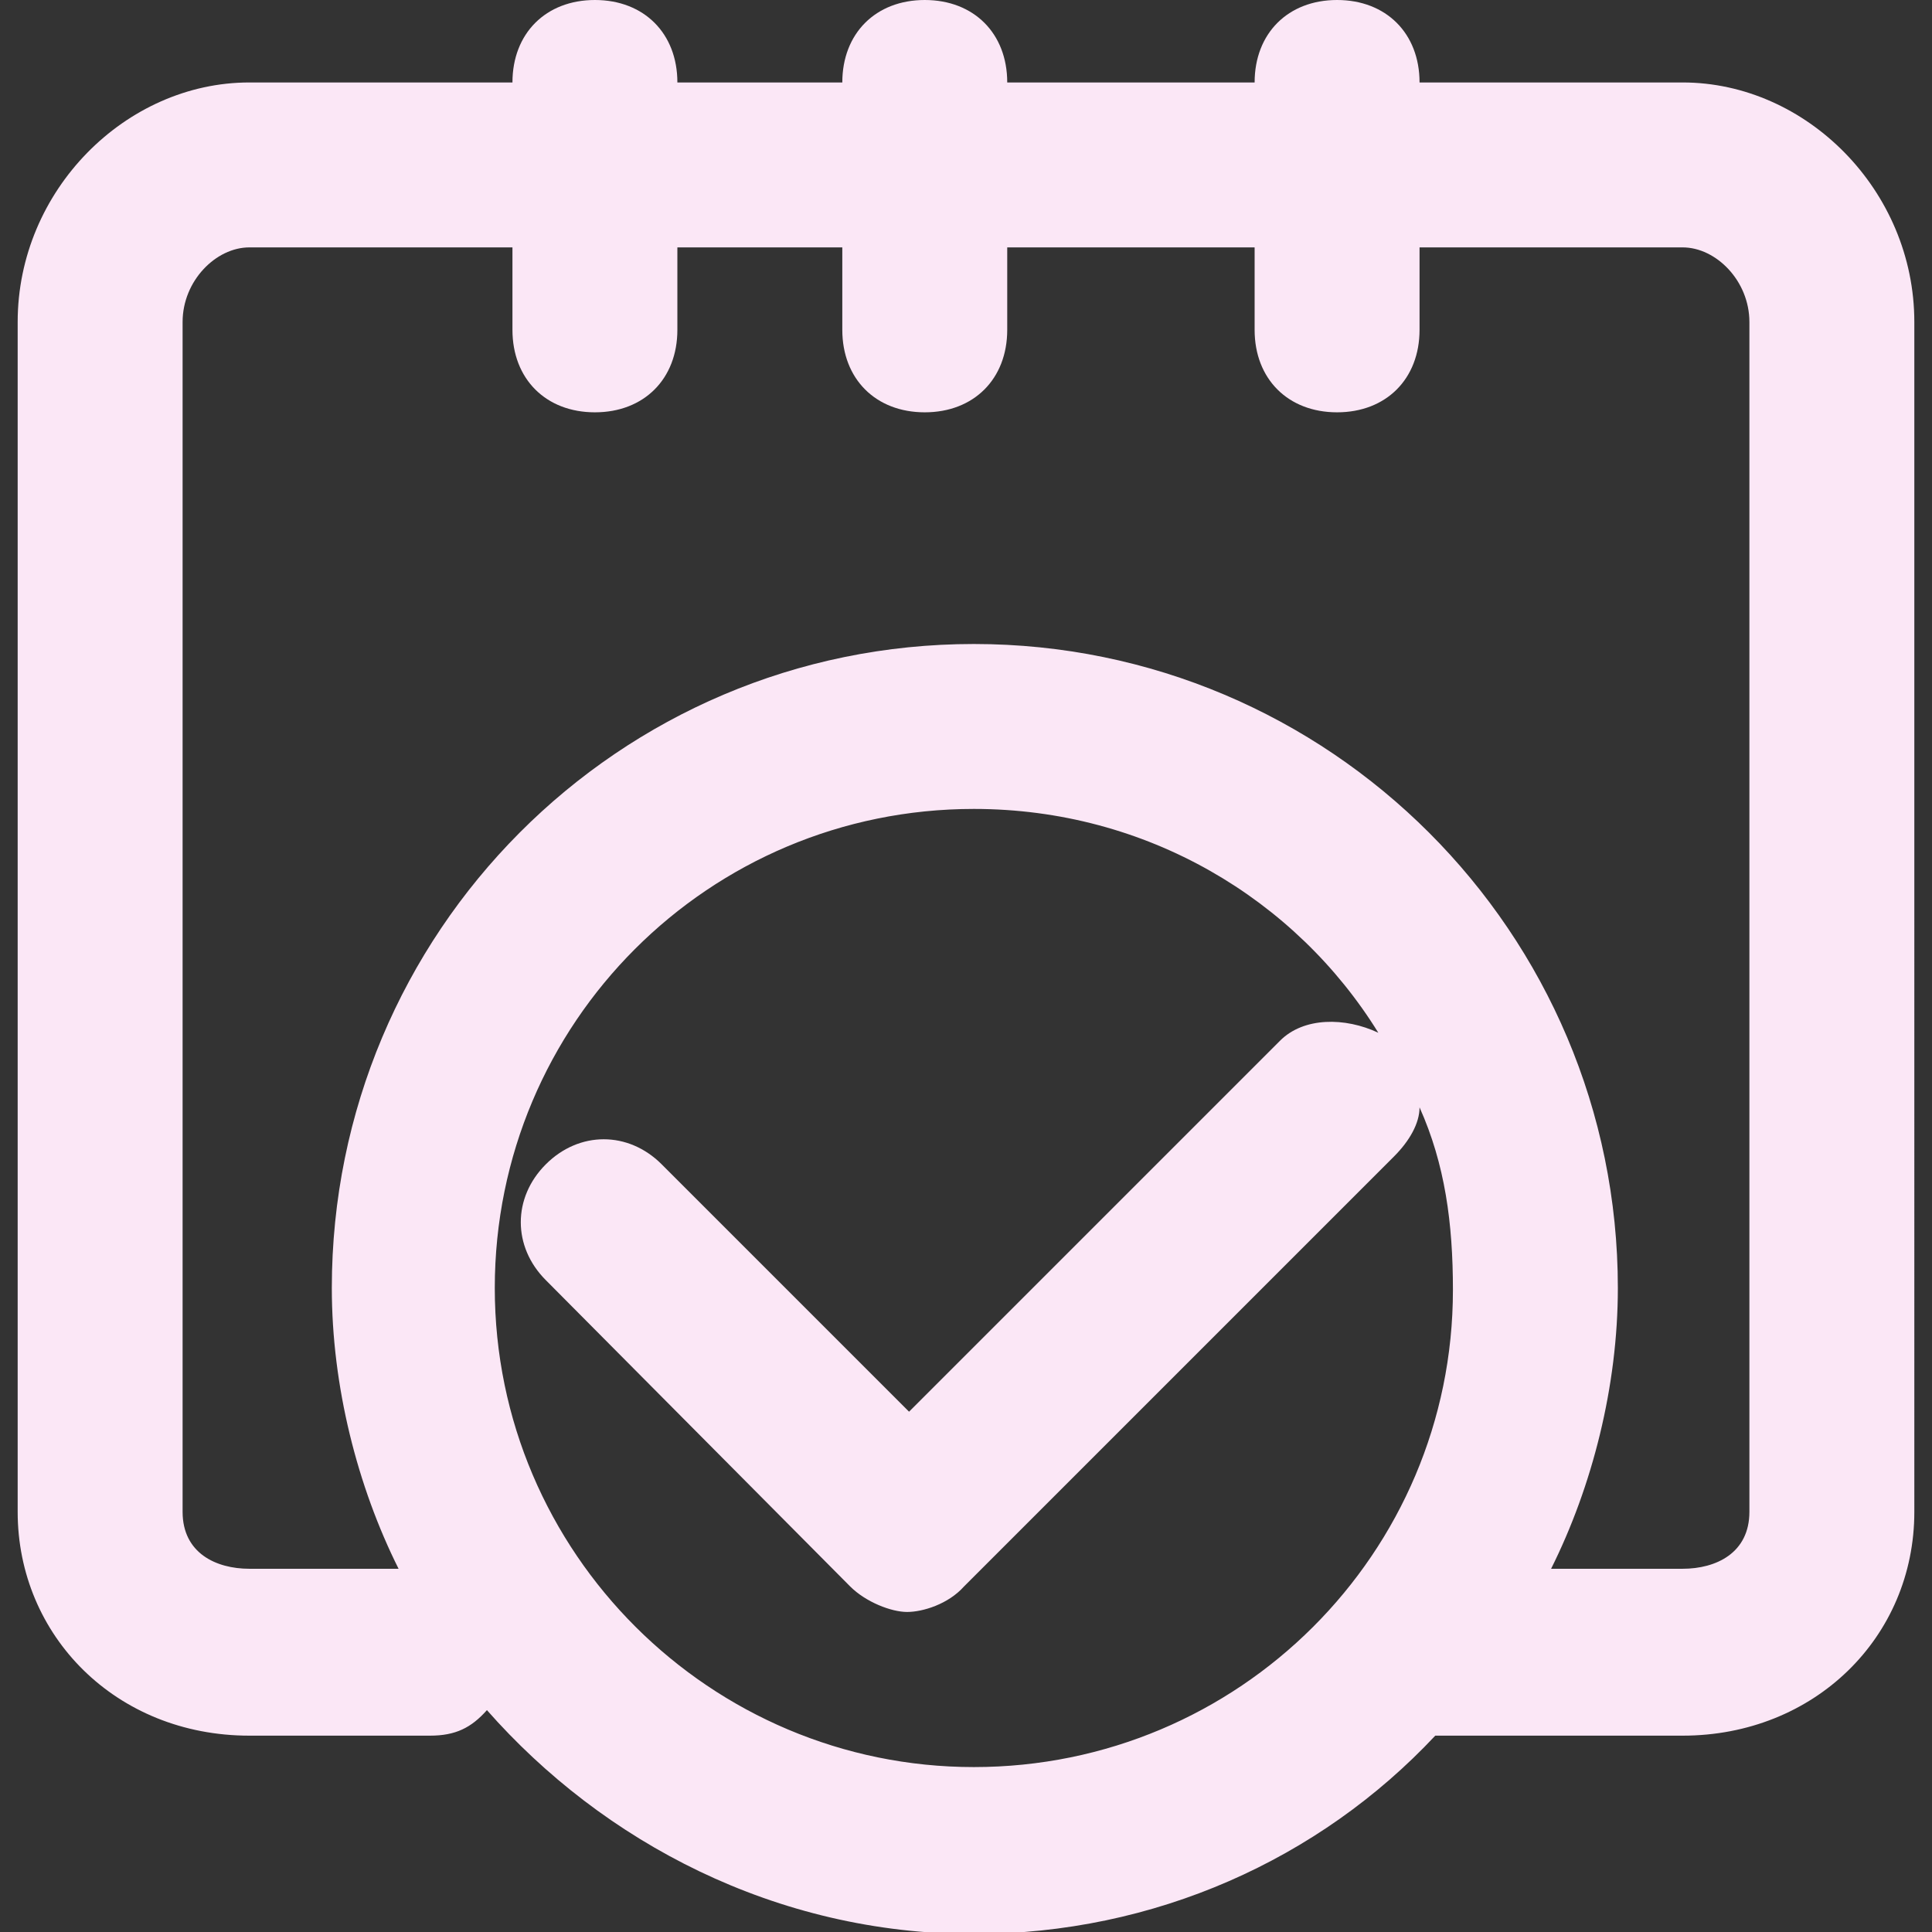
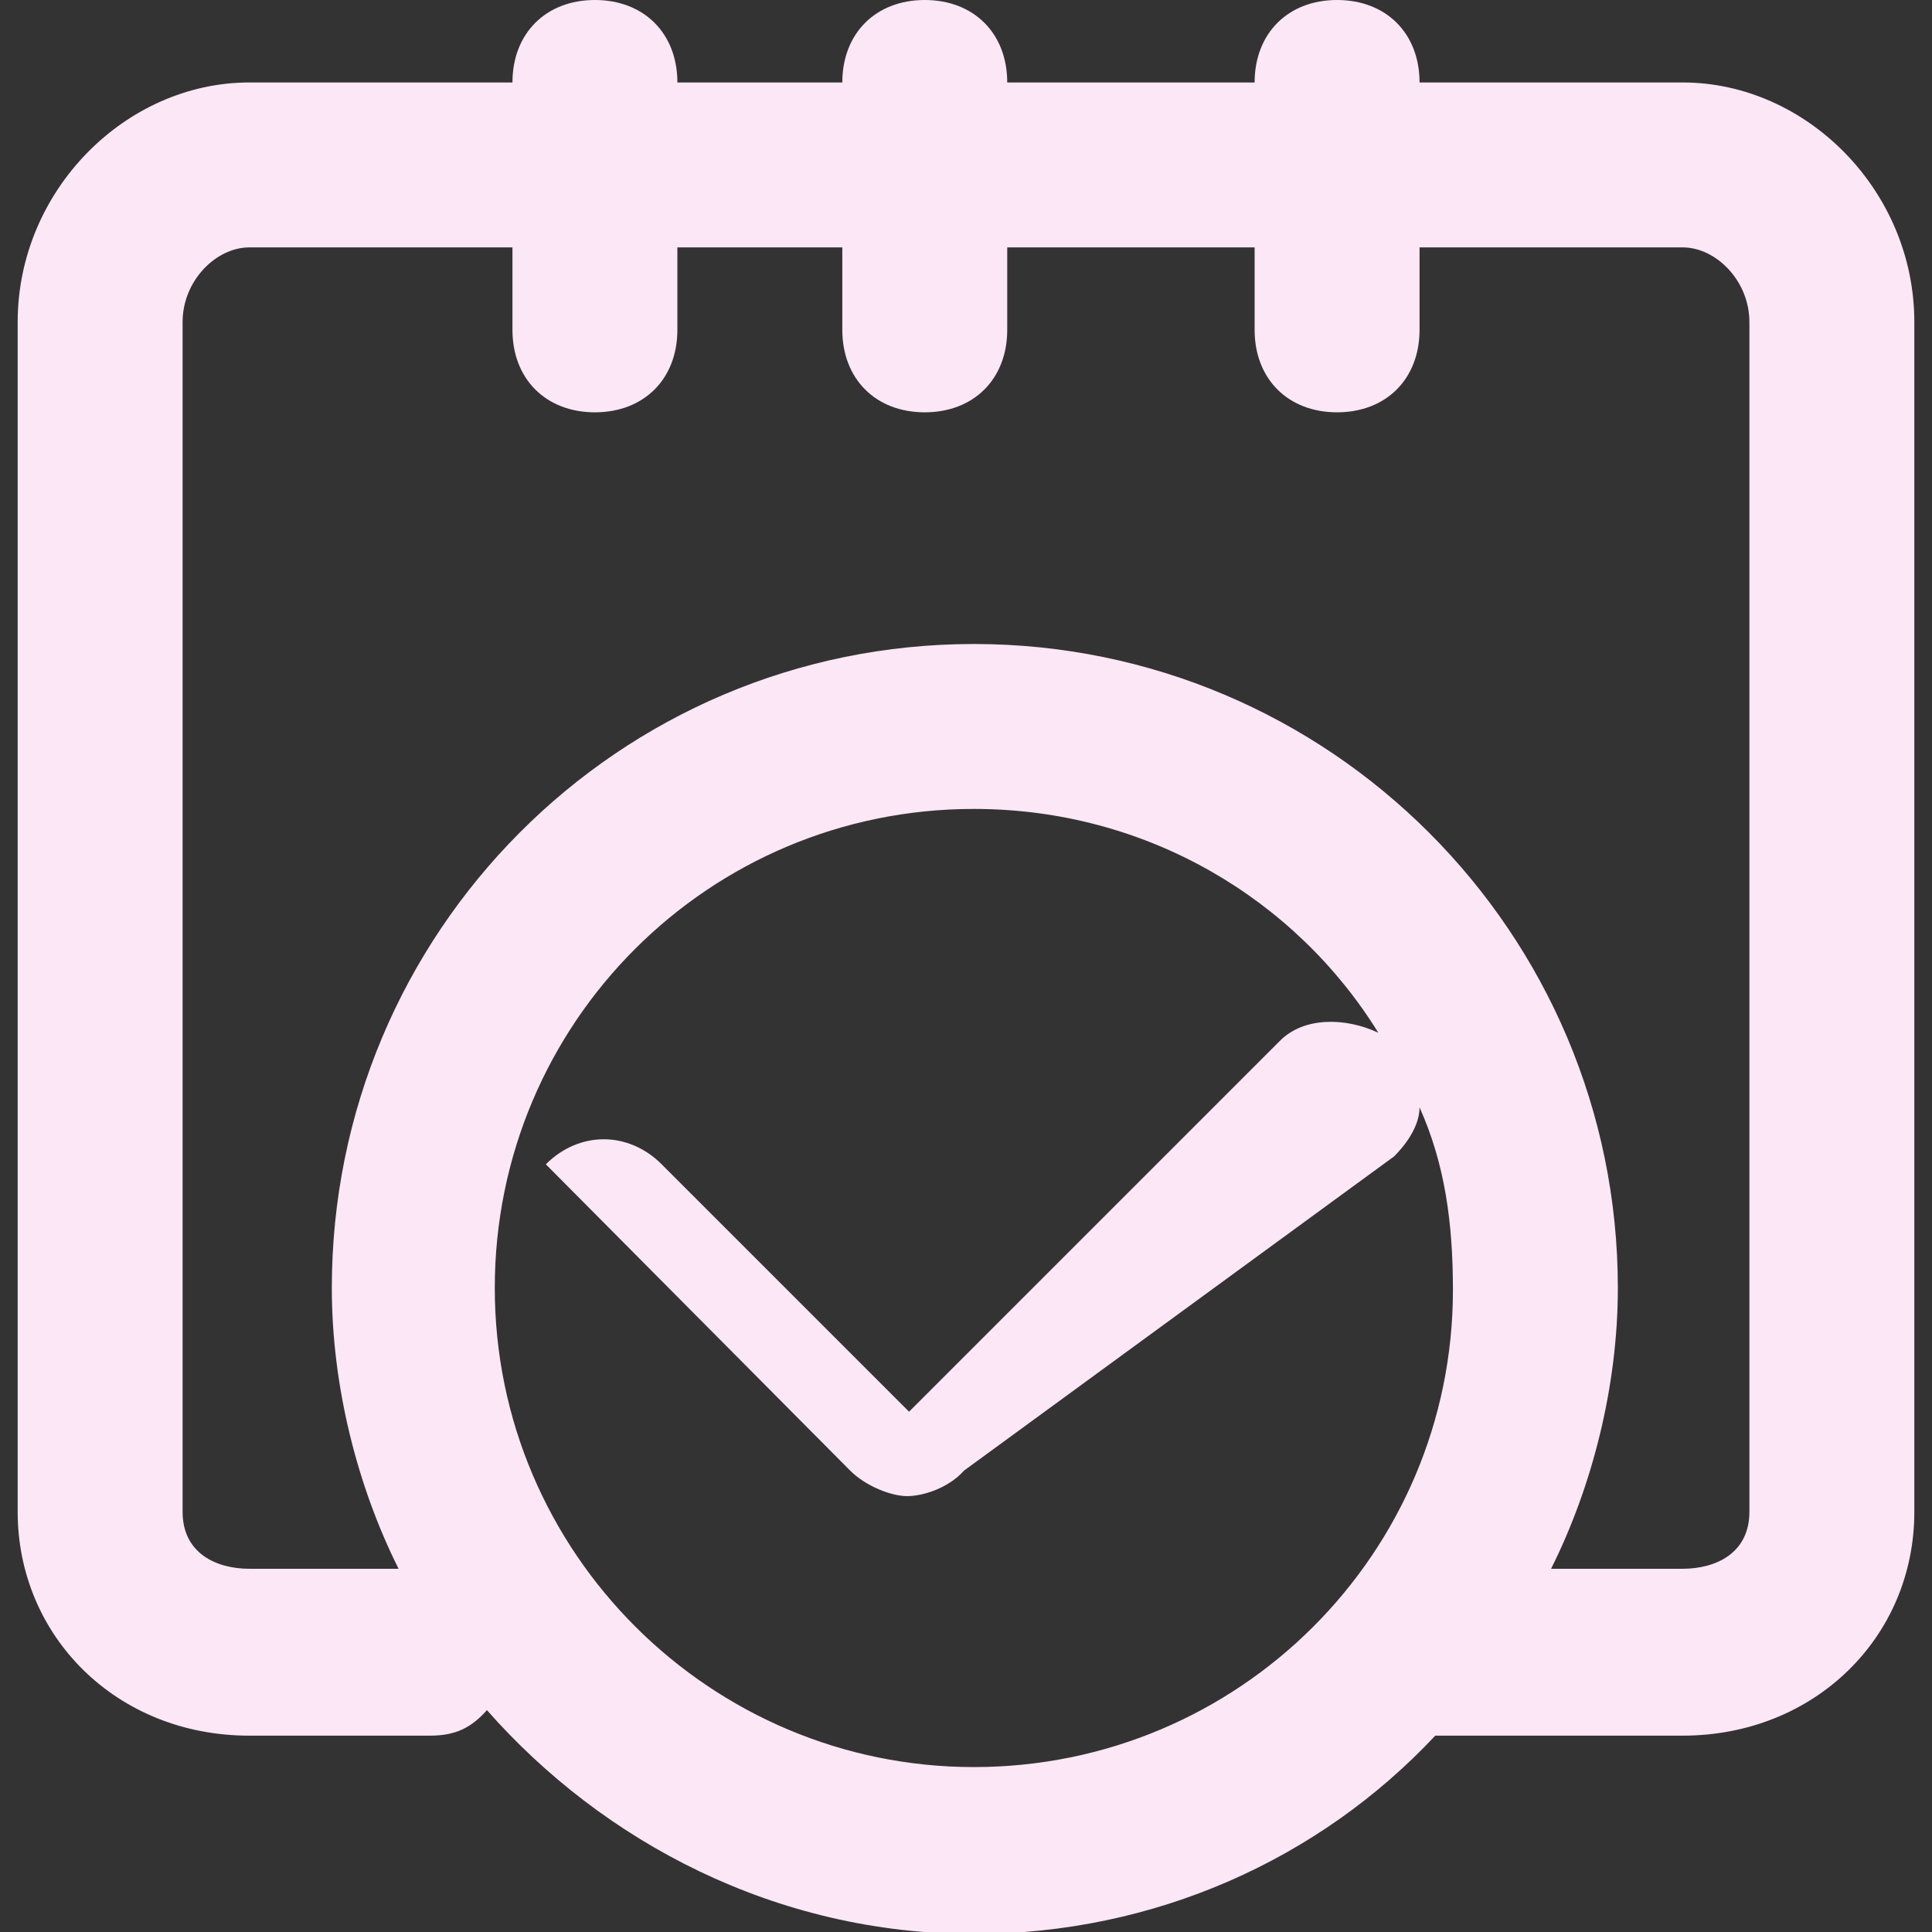
<svg xmlns="http://www.w3.org/2000/svg" version="1.1" id="Capa_1" x="0px" y="0px" viewBox="0 0 98.4 98.4" style="enable-background:new 0 0 98.4 98.4;" xml:space="preserve">
  <rect x="0" y="0" width="98.4" height="98.4" fill="#333333" stroke="none" />
  <style type="text/css">
	.st0{fill:#FBE7F6;}
</style>
  <g>
-     <path class="st0" d="M85.7,4.2H72.3c0-2.5-1.7-4.2-4.2-4.2c-2.5,0-4.2,1.7-4.2,4.2H51.3c0-2.5-1.7-4.2-4.2-4.2s-4.2,1.7-4.2,4.2   h-8.4c0-2.5-1.7-4.2-4.2-4.2s-4.2,1.7-4.2,4.2H12.7C6.4,4.2,0.9,9.7,0.9,16.4V77c0,6.3,5,11.4,11.8,11.4h9.2c1.3,0,2.1-0.4,2.9-1.3   c5.9,6.7,14.7,11.4,24.8,11.4c9.2,0,17.6-3.8,23.5-10.1h12.6c6.7,0,11.8-5,11.8-11.4V16.4C97.5,9.7,92,4.2,85.7,4.2z M49.6,90   c-13.4,0-24.4-10.9-24.4-24.4s10.9-24.4,24.4-24.4c8.8,0,16.4,4.6,20.6,11.4c-1.7-0.8-3.8-0.8-5,0.4L46.3,71.9L33.7,59.3   c-1.7-1.7-4.2-1.7-5.9,0s-1.7,4.2,0,5.9l15.5,15.6c0.8,0.8,2.1,1.3,2.9,1.3s2.1-0.4,2.9-1.3L71,58.9c0.8-0.8,1.3-1.7,1.3-2.5   c1.3,2.9,1.7,5.9,1.7,9.3C74,79.1,63.1,90,49.6,90z M89.1,77c0,2.1-1.7,2.9-3.4,2.9H79c2.1-4.2,3.4-9.3,3.4-14.3   c0-18.1-14.7-32.8-32.8-32.8S16.9,47.5,16.9,65.6c0,5,1.3,10.1,3.4,14.3h-7.6c-1.7,0-3.4-0.8-3.4-2.9V16.4c0-2.1,1.7-3.8,3.4-3.8   h13.4v4.2c0,2.5,1.7,4.2,4.2,4.2s4.2-1.7,4.2-4.2v-4.2h8.4v4.2c0,2.5,1.7,4.2,4.2,4.2s4.2-1.7,4.2-4.2v-4.2h12.6v4.2   c0,2.5,1.7,4.2,4.2,4.2s4.2-1.7,4.2-4.2v-4.2h13.4c1.7,0,3.4,1.7,3.4,3.8V77z" />
+     <path class="st0" d="M85.7,4.2H72.3c0-2.5-1.7-4.2-4.2-4.2c-2.5,0-4.2,1.7-4.2,4.2H51.3c0-2.5-1.7-4.2-4.2-4.2s-4.2,1.7-4.2,4.2   h-8.4c0-2.5-1.7-4.2-4.2-4.2s-4.2,1.7-4.2,4.2H12.7C6.4,4.2,0.9,9.7,0.9,16.4V77c0,6.3,5,11.4,11.8,11.4h9.2c1.3,0,2.1-0.4,2.9-1.3   c5.9,6.7,14.7,11.4,24.8,11.4c9.2,0,17.6-3.8,23.5-10.1h12.6c6.7,0,11.8-5,11.8-11.4V16.4C97.5,9.7,92,4.2,85.7,4.2z M49.6,90   c-13.4,0-24.4-10.9-24.4-24.4s10.9-24.4,24.4-24.4c8.8,0,16.4,4.6,20.6,11.4c-1.7-0.8-3.8-0.8-5,0.4L46.3,71.9L33.7,59.3   c-1.7-1.7-4.2-1.7-5.9,0l15.5,15.6c0.8,0.8,2.1,1.3,2.9,1.3s2.1-0.4,2.9-1.3L71,58.9c0.8-0.8,1.3-1.7,1.3-2.5   c1.3,2.9,1.7,5.9,1.7,9.3C74,79.1,63.1,90,49.6,90z M89.1,77c0,2.1-1.7,2.9-3.4,2.9H79c2.1-4.2,3.4-9.3,3.4-14.3   c0-18.1-14.7-32.8-32.8-32.8S16.9,47.5,16.9,65.6c0,5,1.3,10.1,3.4,14.3h-7.6c-1.7,0-3.4-0.8-3.4-2.9V16.4c0-2.1,1.7-3.8,3.4-3.8   h13.4v4.2c0,2.5,1.7,4.2,4.2,4.2s4.2-1.7,4.2-4.2v-4.2h8.4v4.2c0,2.5,1.7,4.2,4.2,4.2s4.2-1.7,4.2-4.2v-4.2h12.6v4.2   c0,2.5,1.7,4.2,4.2,4.2s4.2-1.7,4.2-4.2v-4.2h13.4c1.7,0,3.4,1.7,3.4,3.8V77z" />
  </g>
</svg>